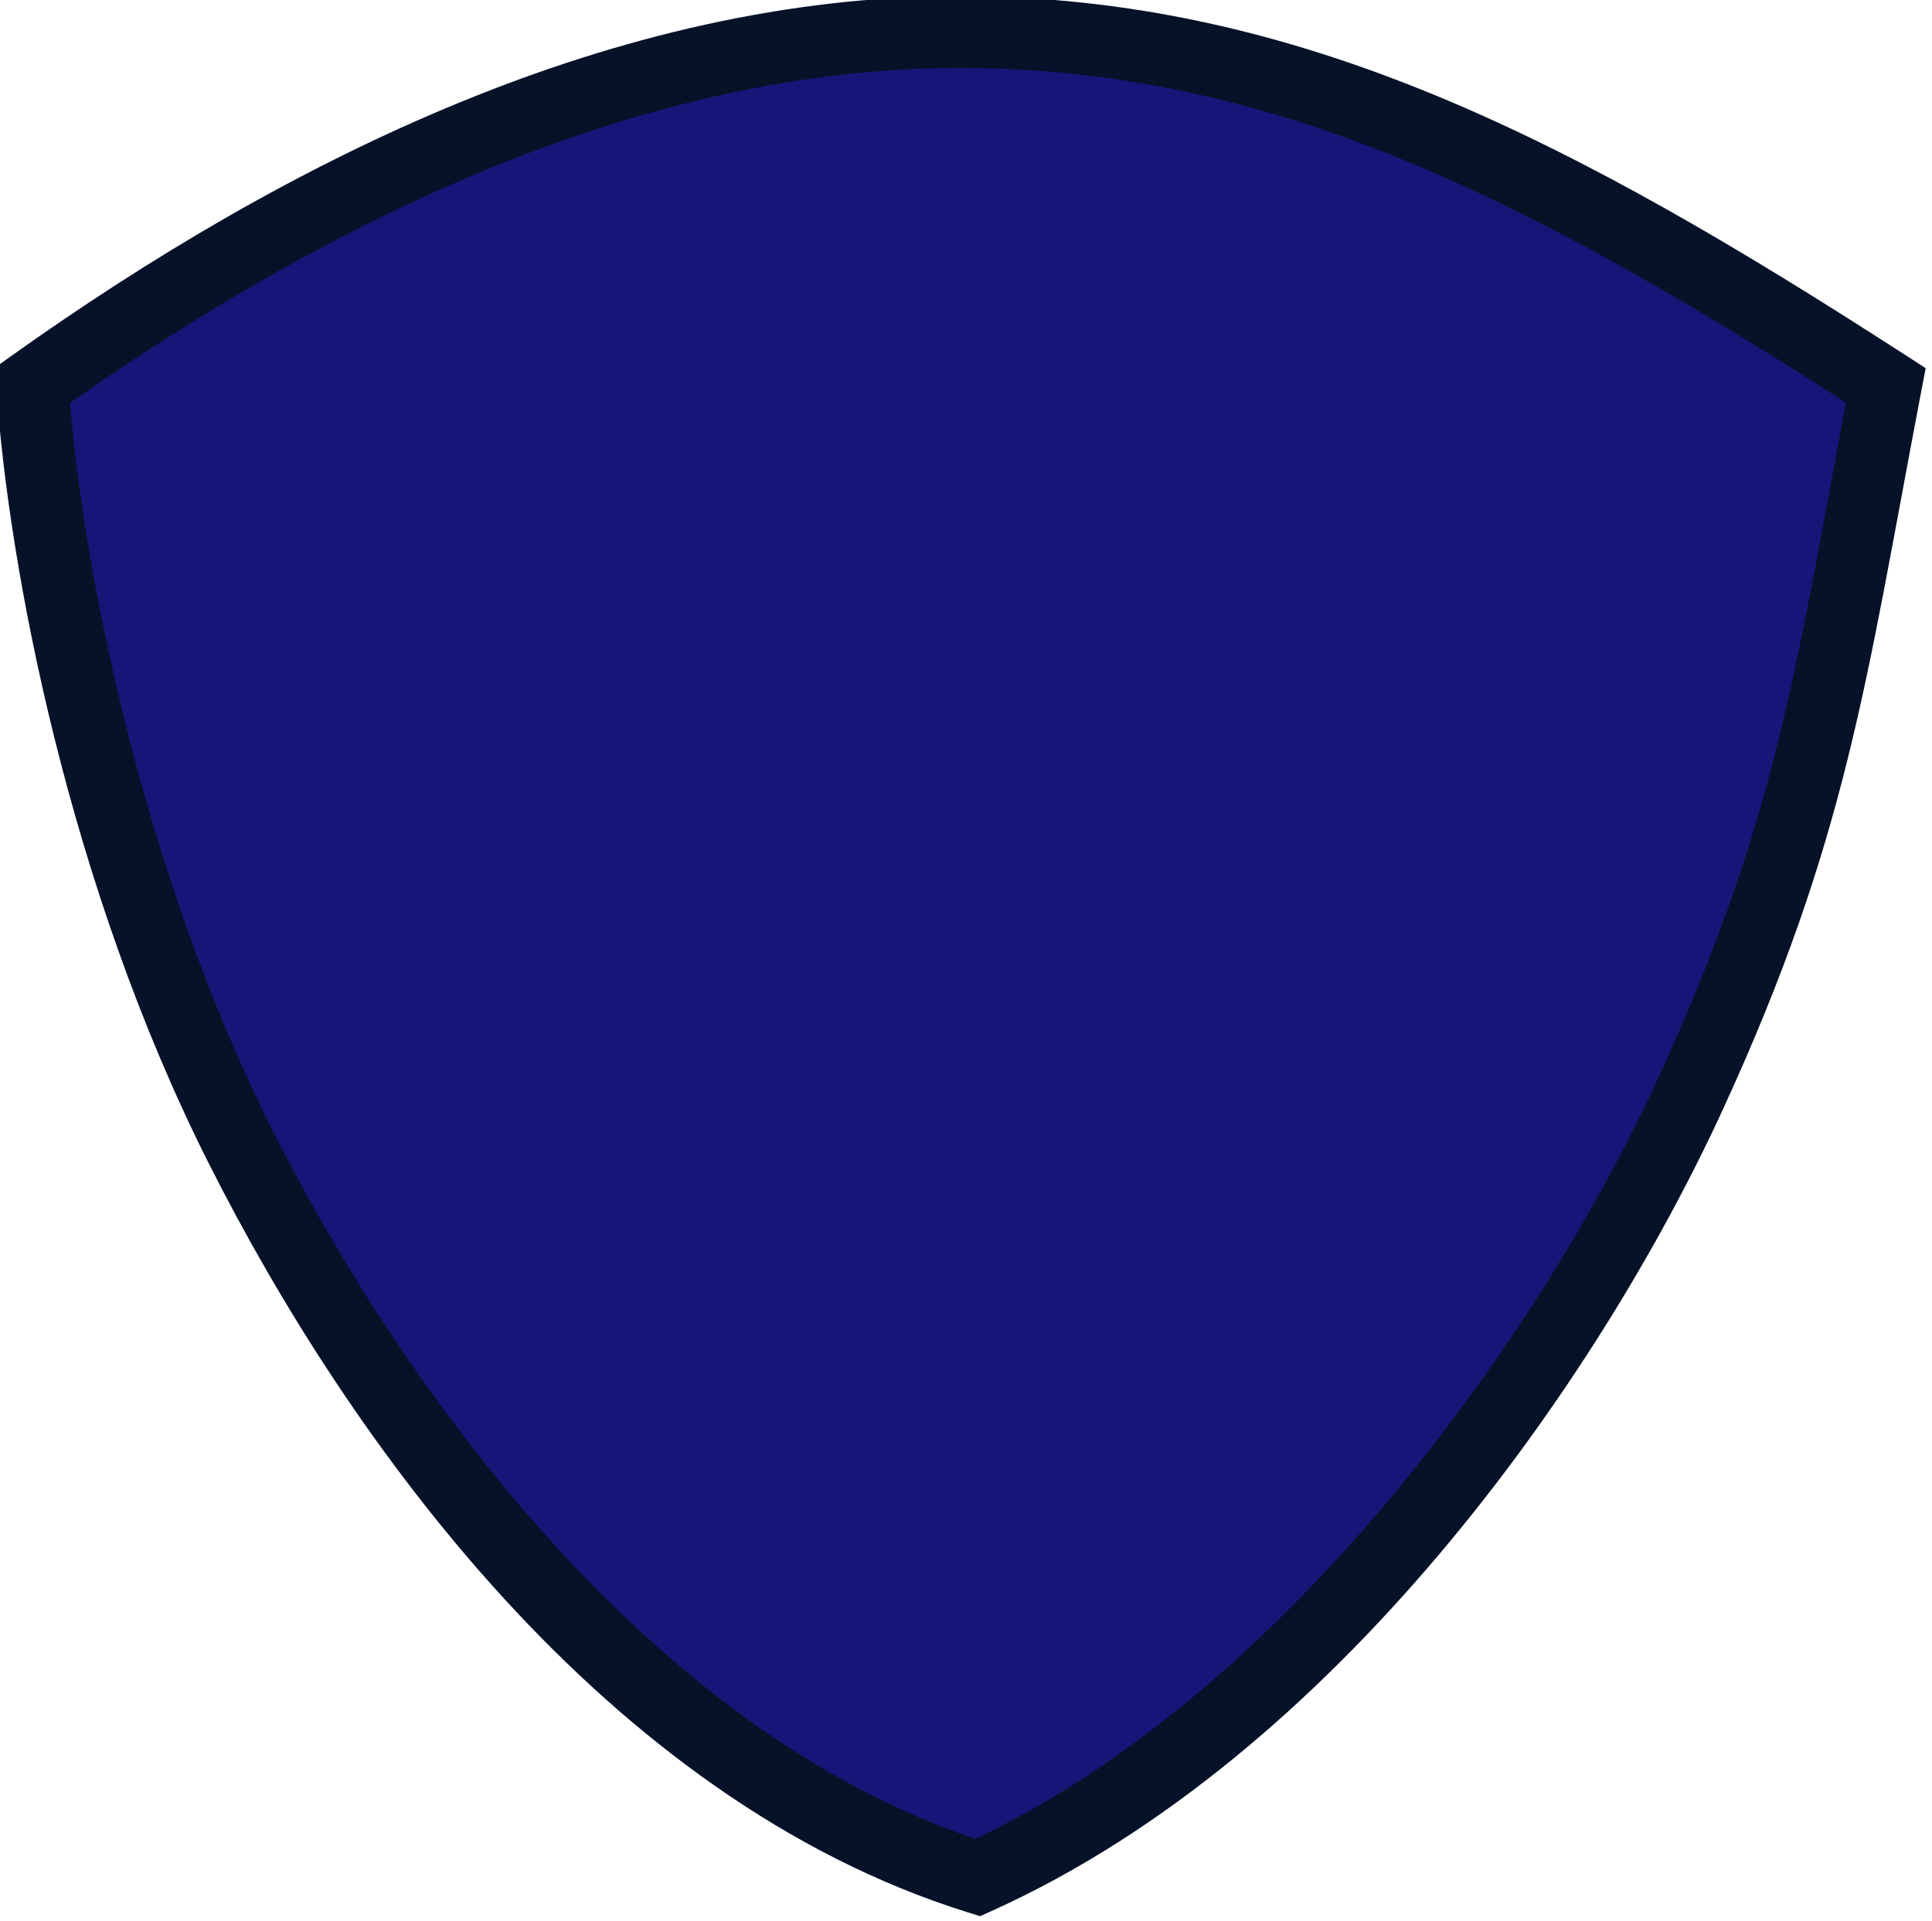
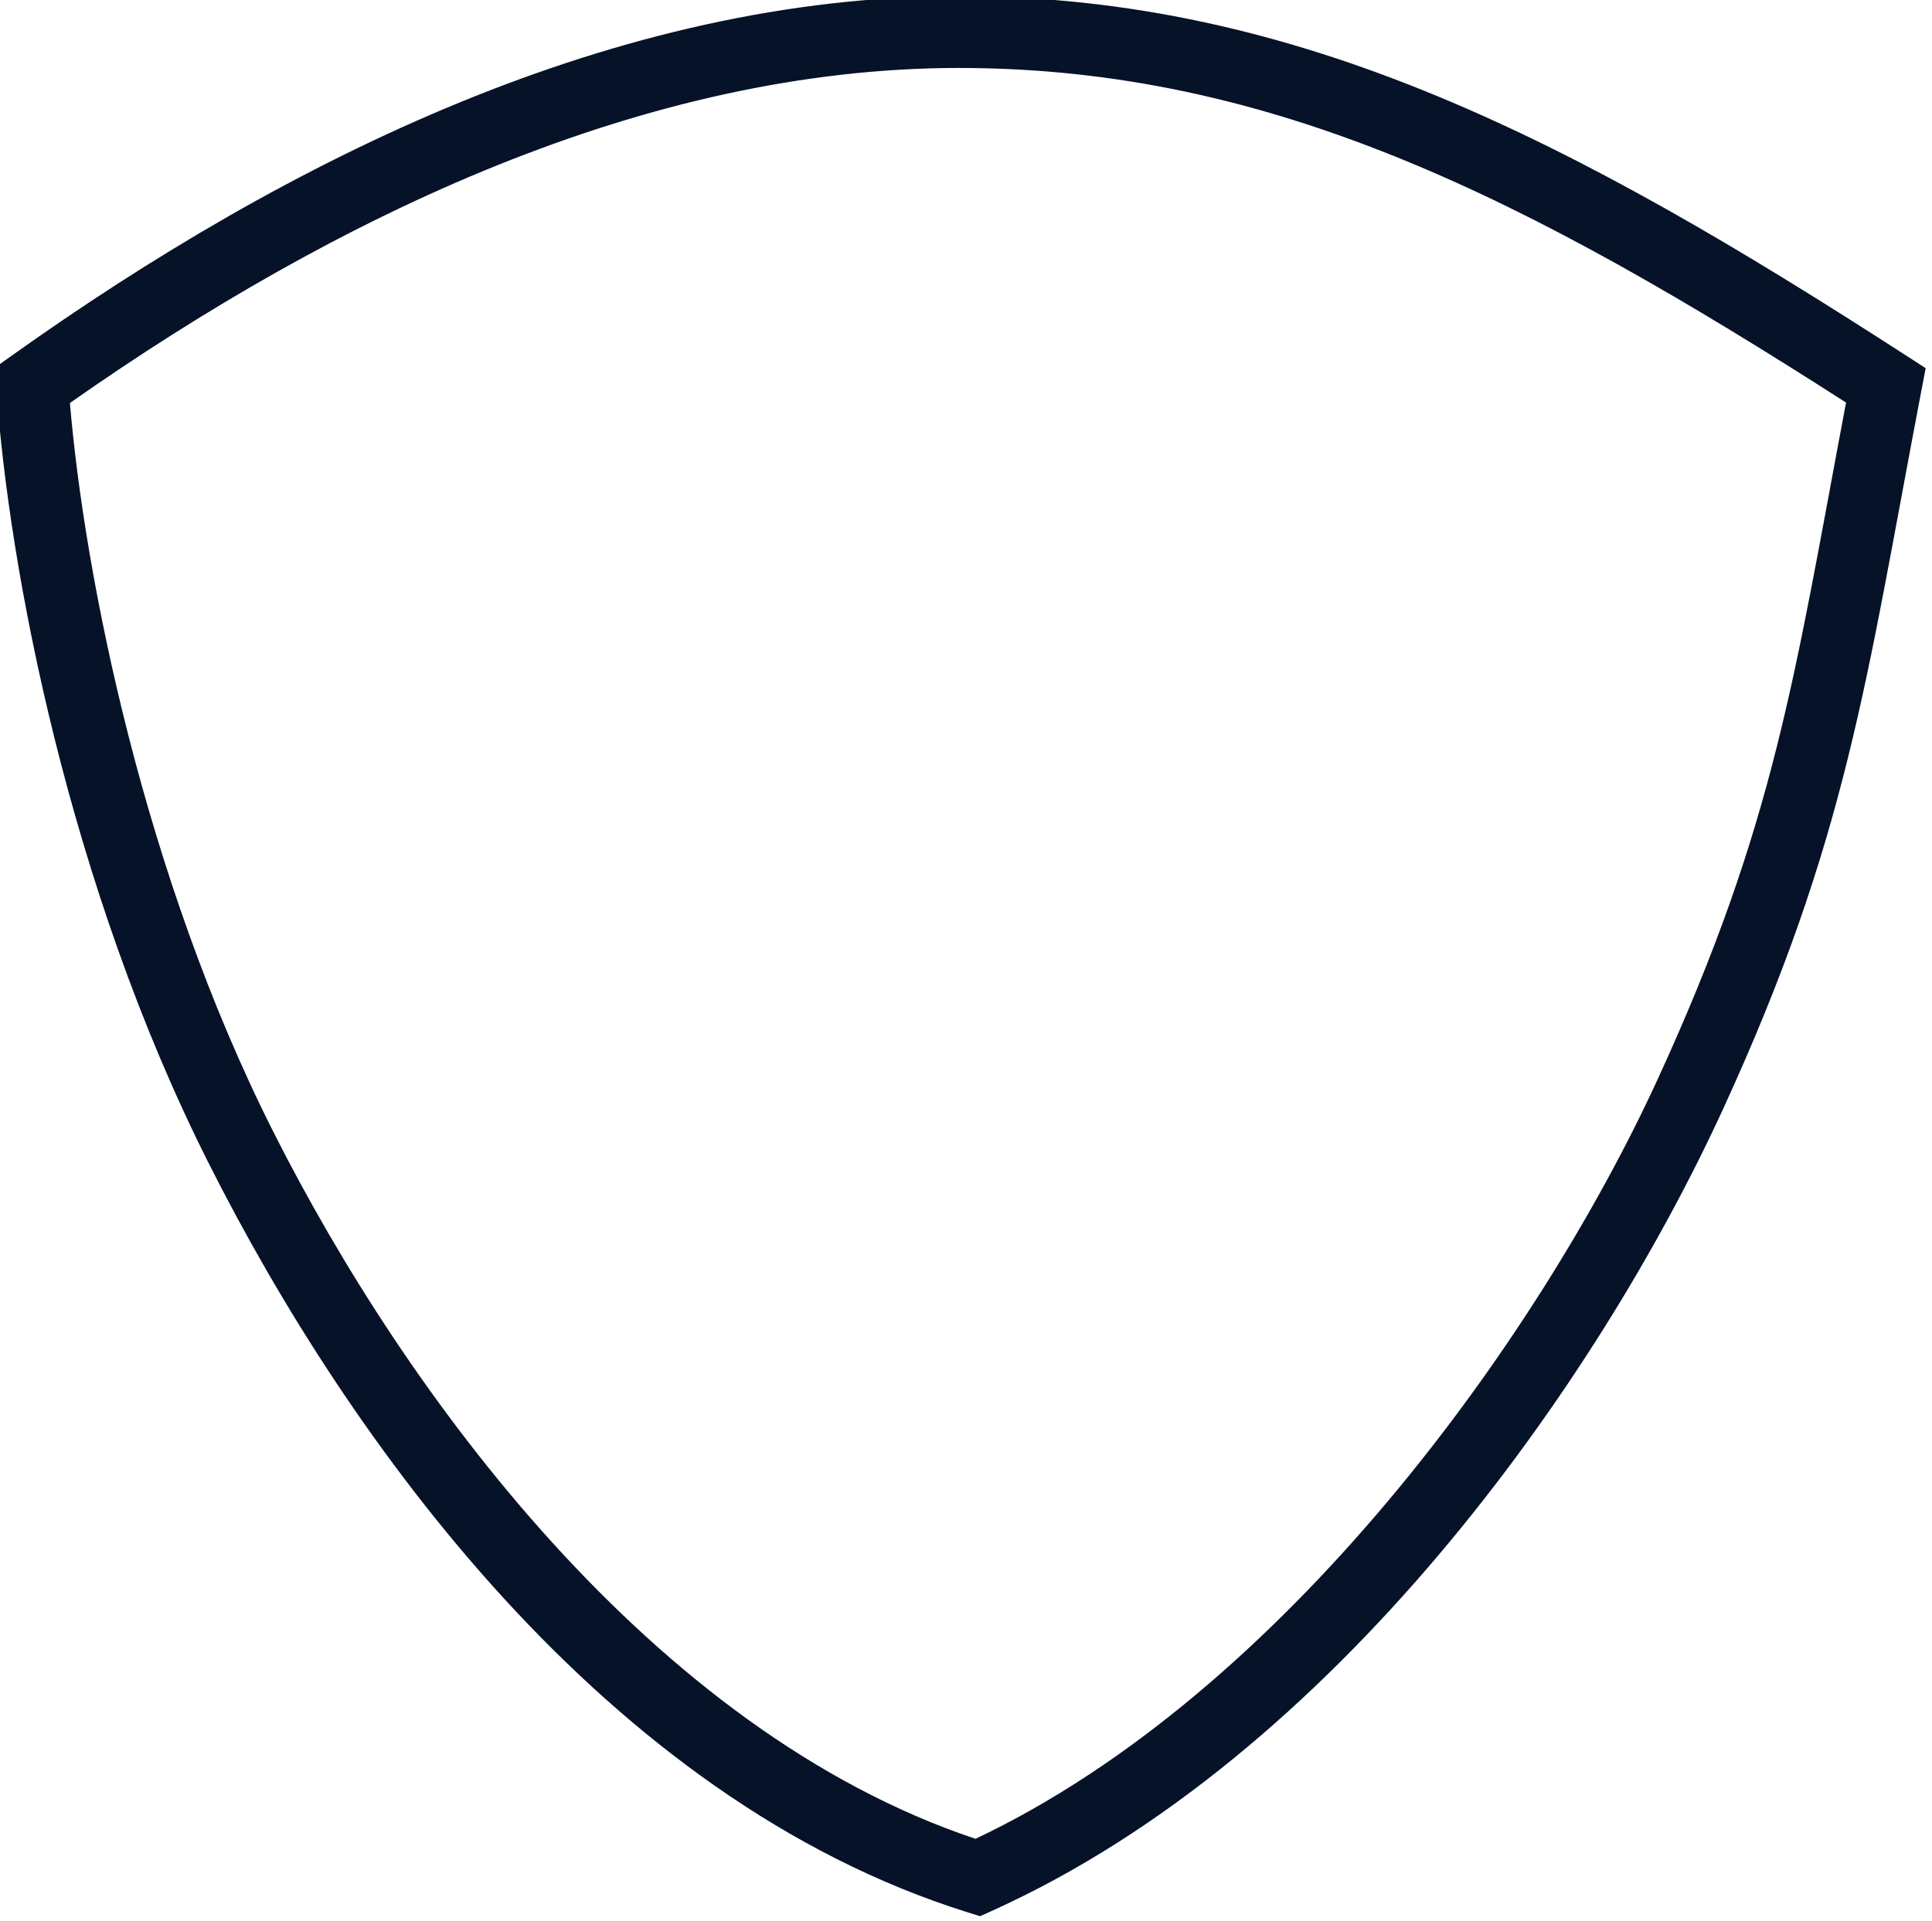
<svg xmlns="http://www.w3.org/2000/svg" xmlns:ns1="http://www.inkscape.org/namespaces/inkscape" xmlns:ns2="http://sodipodi.sourceforge.net/DTD/sodipodi-0.dtd" width="755.36" height="751.274" viewBox="0 0 199.856 198.775" version="1.1" id="svg5" ns1:version="1.4.2 (ebf0e940d0, 2025-05-08)" ns2:docname="NYR.svg">
  <ns2:namedview id="namedview7" pagecolor="#ffffff" bordercolor="#000000" borderopacity="0.25" ns1:pageshadow="2" ns1:pageopacity="0.0" ns1:pagecheckerboard="0" ns1:document-units="mm" showgrid="false" ns1:zoom="0.21450118" ns1:cx="2895.089" ns1:cy="-2561.7575" ns1:window-width="1920" ns1:window-height="1009" ns1:window-x="0" ns1:window-y="0" ns1:window-maximized="1" ns1:current-layer="g14057" ns1:snap-page="true" ns1:snap-midpoints="true" ns1:snap-object-midpoints="true" ns1:snap-bbox="true" ns1:bbox-paths="true" ns1:bbox-nodes="true" ns1:snap-bbox-edge-midpoints="true" ns1:snap-bbox-midpoints="true" showguides="true" ns1:guide-bbox="true" ns1:snap-global="true" ns1:lockguides="false" units="px" showborder="false" ns1:showpageshadow="2" ns1:deskcolor="#d1d1d1">
    <ns2:guide position="-1482.749,-298.93" orientation="0,1600" id="guide7735" ns1:locked="false" />
    <ns2:guide position="-1059.416,-298.93" orientation="900,0" id="guide7737" ns1:locked="false" />
    <ns2:guide position="-1059.416,-537.055" orientation="0,-1600" id="guide7739" ns1:locked="false" />
    <ns2:guide position="-1482.749,-537.055" orientation="-900,0" id="guide7741" ns1:locked="false" />
    <ns2:guide position="-1112.226,-341.729" orientation="0,-1" id="guide69039" ns1:locked="false" />
    <ns1:page x="0" y="0" width="199.856" height="198.775" id="page2" margin="0" bleed="0" />
  </ns2:namedview>
  <defs id="defs2">
    <style id="style41157">
      .cls-1 {
        fill: #efedee;
      }

      .cls-2 {
        fill: #ddd;
        fill-rule: evenodd;
      }

      .cls-3 {
        fill: #e9e9e9;
      }

      .cls-3, .cls-4 {
        stroke: #fff;
        stroke-width: 1px;
      }

      .cls-4 {
        fill: #333;
      }
    </style>
  </defs>
  <g ns1:label="Layer 1" ns1:groupmode="layer" id="layer1" transform="translate(5476.413,721.877)">
    <g id="g5" transform="matrix(0.933,0,0,0.933,-380.474,-8.582)">
      <g id="g8747-1" transform="matrix(0.516,0,0,0.516,-5802.137,-1306.572)">
        <g id="g3">
          <g id="g4" transform="translate(-26.181,-6.756)">
-             <path style="fill:#171577;fill-opacity:1;stroke:none;stroke-width:15.44;stroke-linecap:round;stroke-dasharray:none;stroke-opacity:1" d="m 692.493,1140.026 c 58.849,-41.924 128.11,-75.894 199.151,-75.894 71.041,0 128.642,30.346 199.151,75.894 -11.966,62.658 -15.614,94.929 -42.044,152.439 -26.43,57.51 -82.489,136.387 -153.074,168.312 -74.277,-23.255 -128.913,-98.607 -158.339,-156.994 -29.425,-58.388 -42.277,-126.22 -44.845,-163.757 z" id="path62-2" />
            <path style="baseline-shift:baseline;display:inline;overflow:visible;opacity:1;vector-effect:none;fill:#061228;stroke-linecap:round;enable-background:accumulate;stop-color:#000000;stop-opacity:1" d="m 891.645,1056.411 c -73.502,0 -144.055,34.887 -203.631,77.328 l -3.518,2.506 0.295,4.309 c 2.645,38.655 15.552,106.976 45.652,166.703 29.952,59.433 85.141,136.536 162.926,160.889 l 2.809,0.879 2.68,-1.213 c 73.538,-33.26 129.867,-113.283 156.908,-172.123 26.775,-58.261 30.685,-91.752 42.613,-154.215 l 0.975,-5.109 -4.369,-2.822 c -70.806,-45.741 -130.101,-77.131 -203.34,-77.131 z m 0,15.441 c 67.383,0 122.458,28.181 190.6,71.904 -11.148,59.075 -15.226,90.472 -40.508,145.484 -25.472,55.427 -80.141,131.741 -146.551,163.156 -69.381,-23.206 -122.441,-95.515 -150.953,-152.09 -27.711,-54.985 -40.496,-119.255 -43.623,-156.461 57.325,-40.216 123.857,-71.994 191.035,-71.994 z" id="path74-8" />
          </g>
        </g>
      </g>
    </g>
  </g>
</svg>